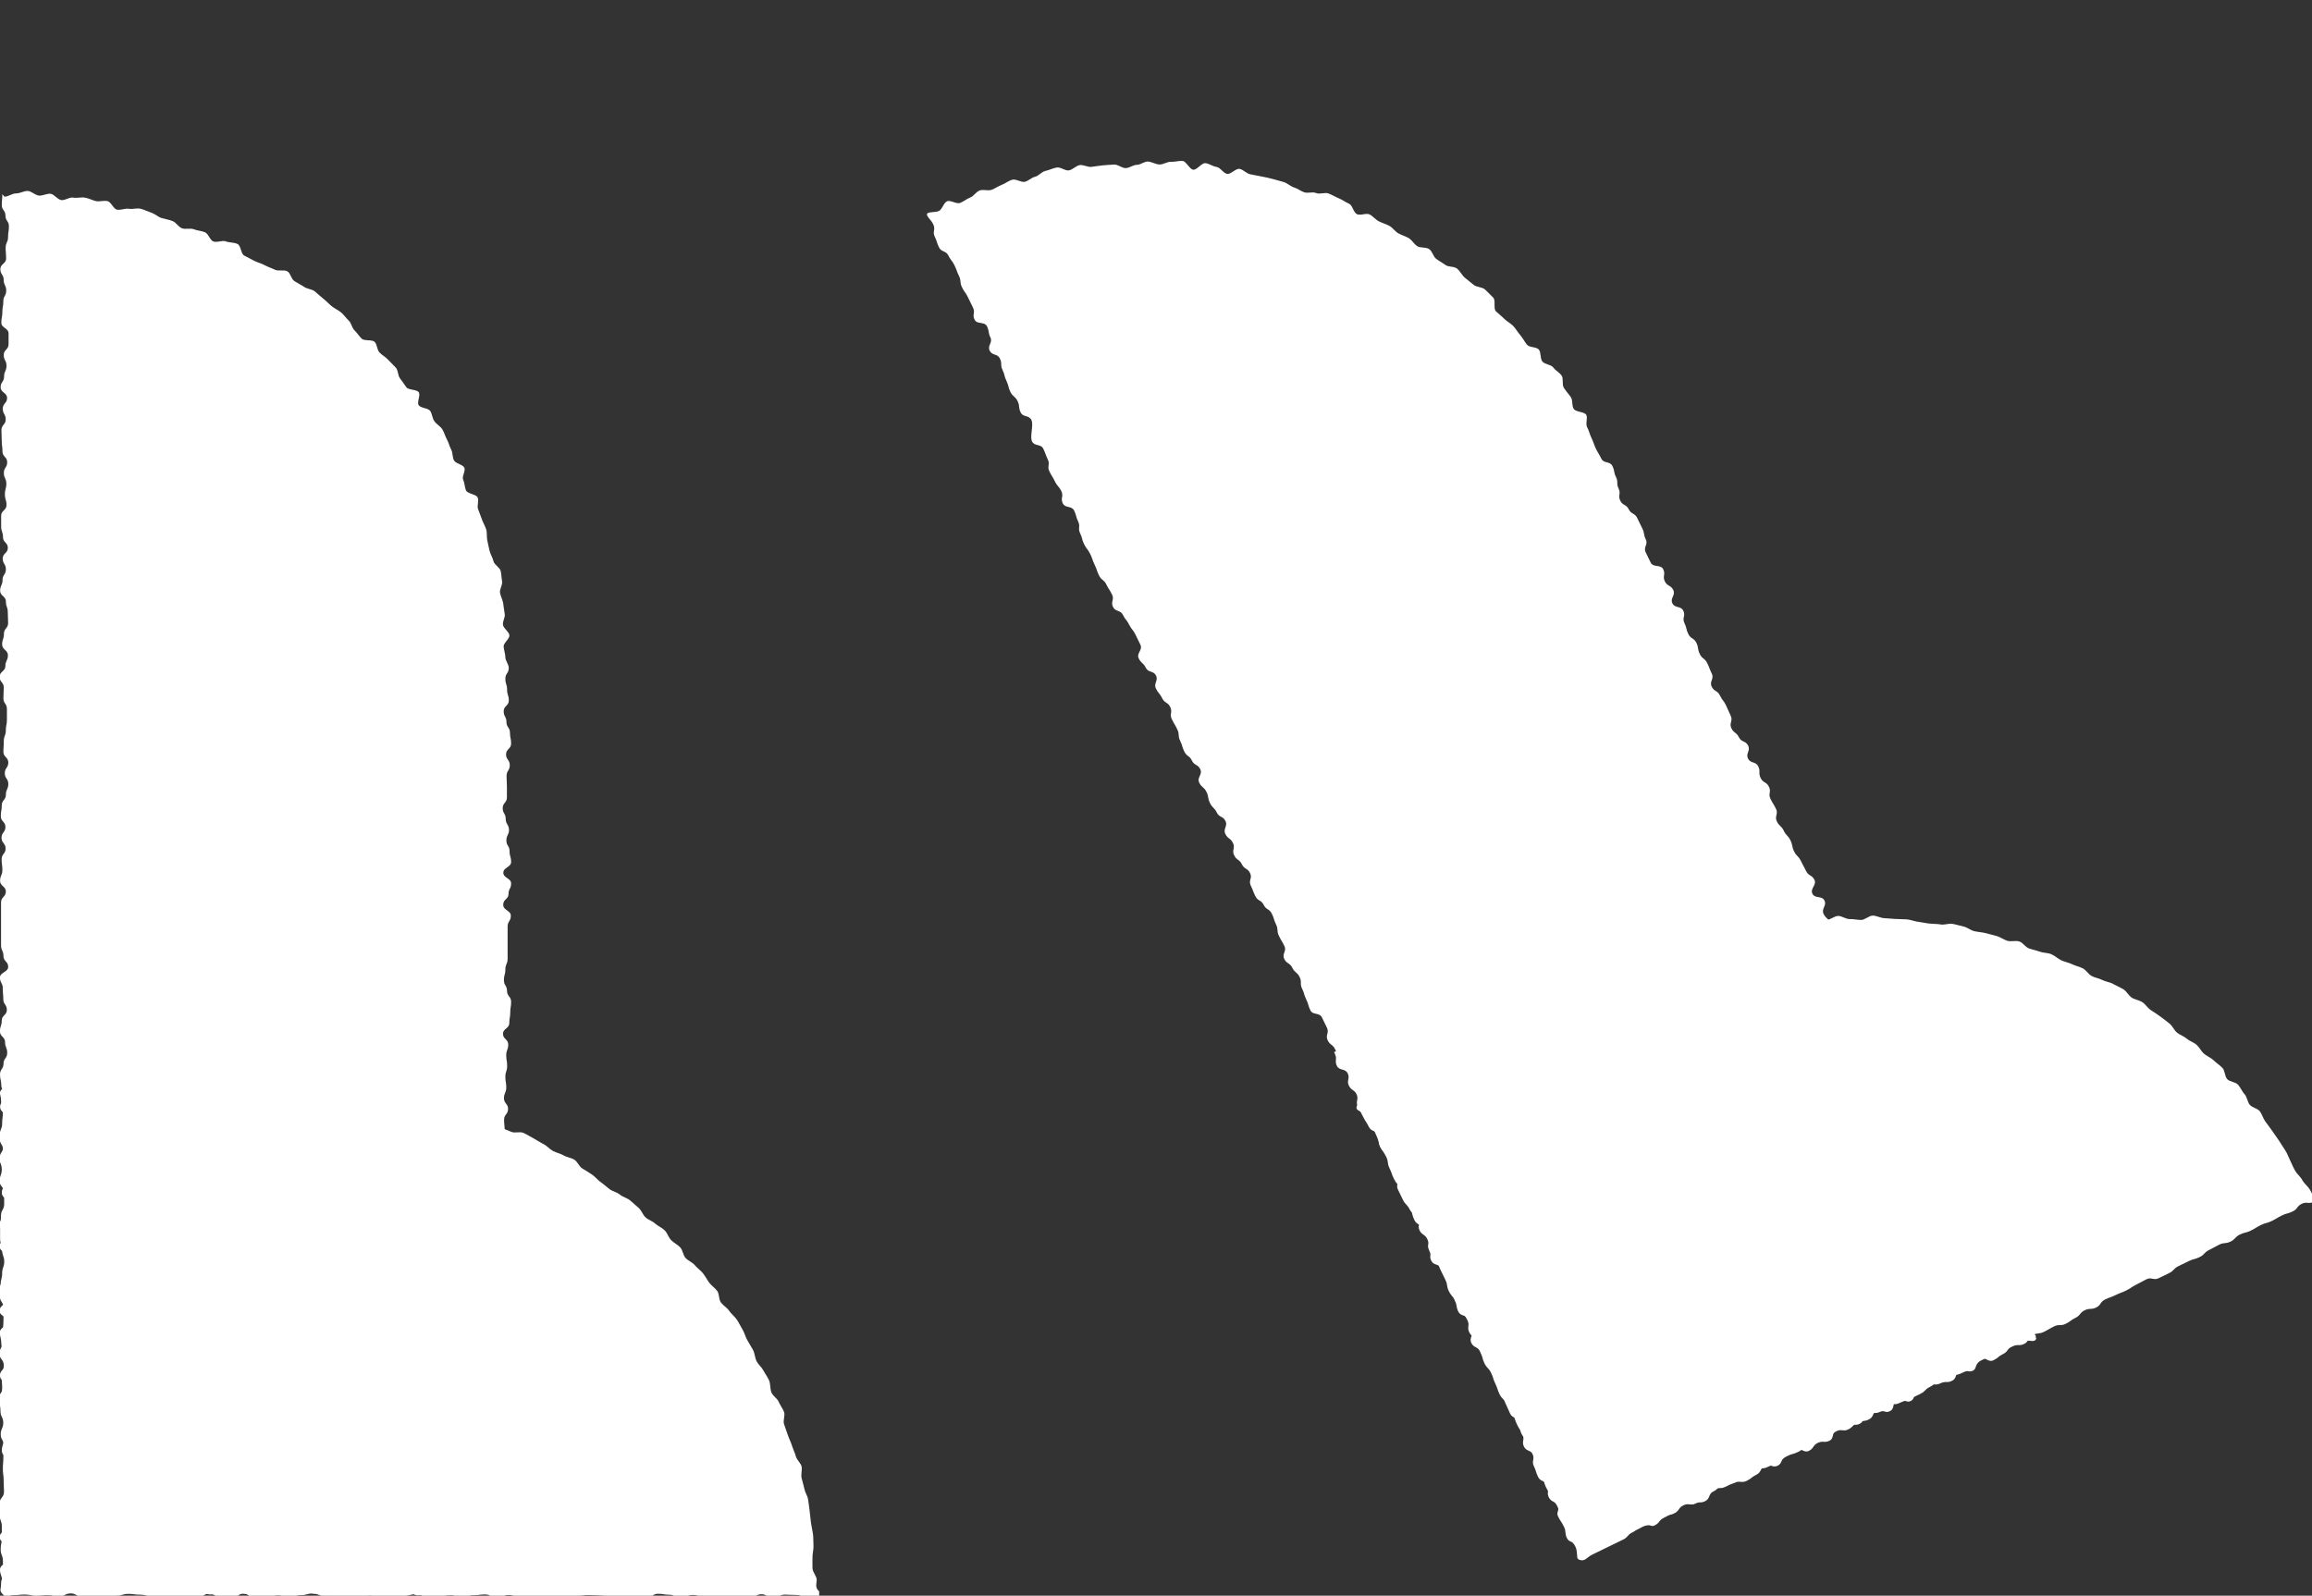
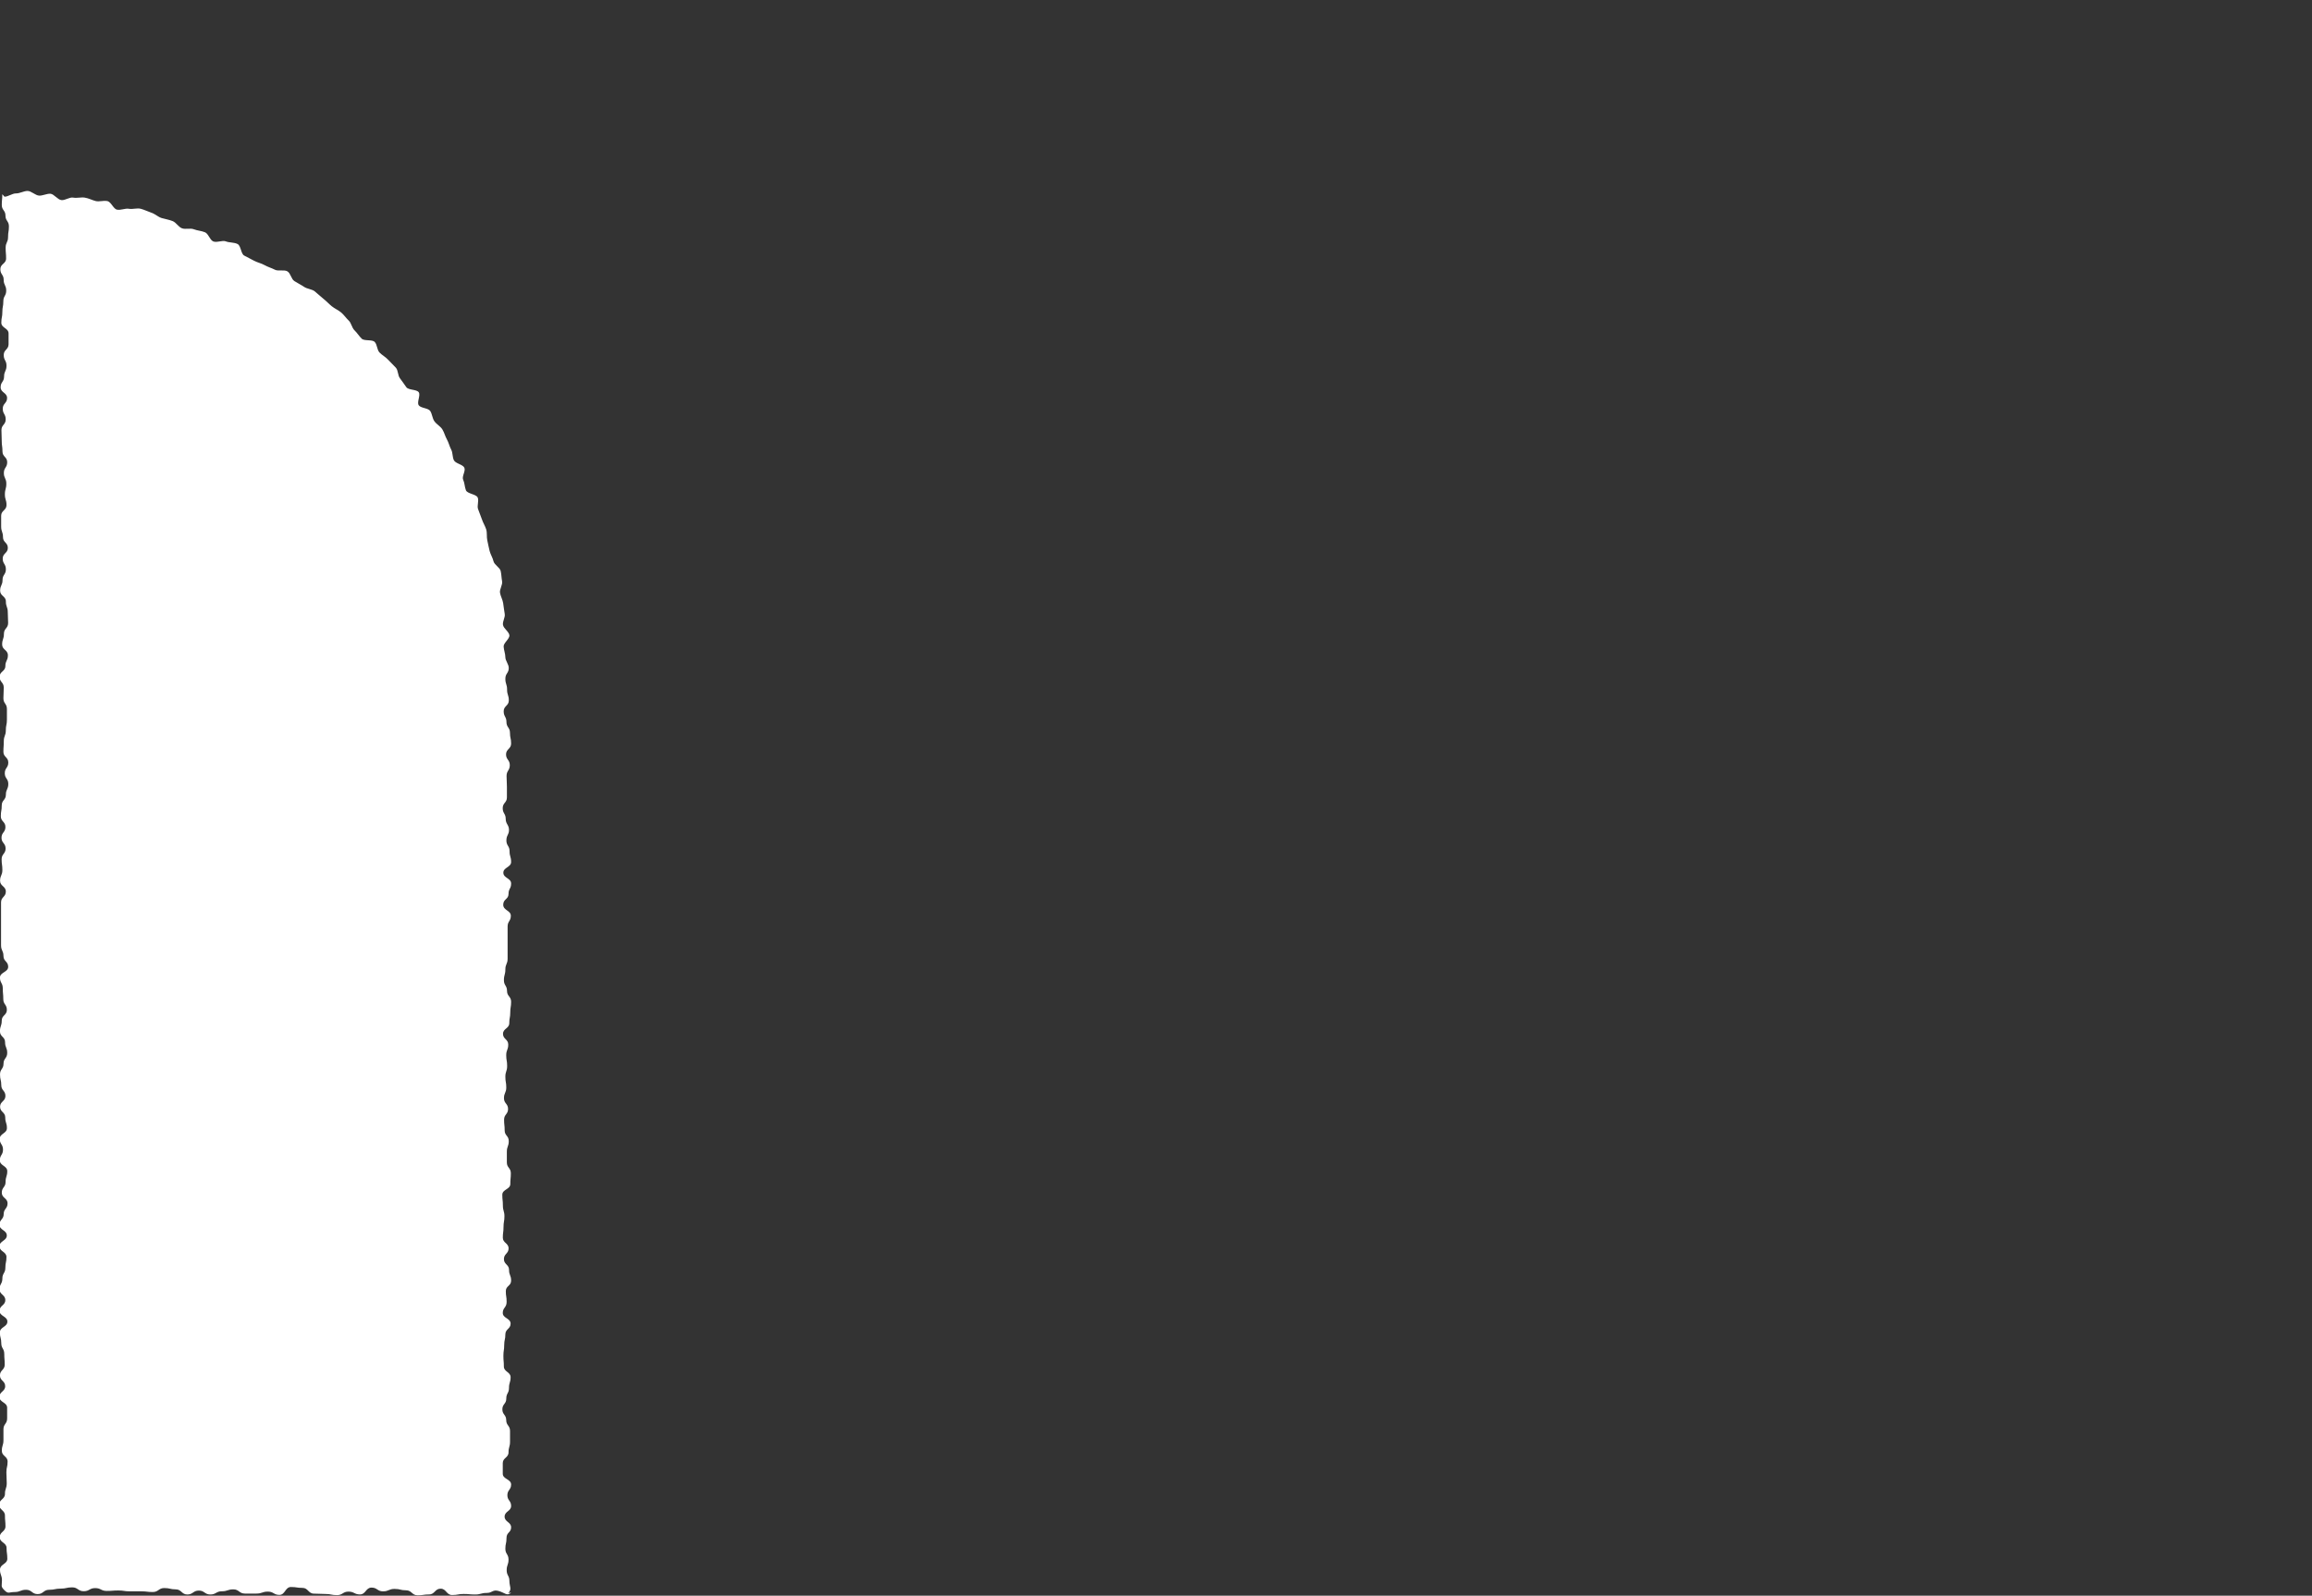
<svg xmlns="http://www.w3.org/2000/svg" width="40.159" height="27.72" viewBox="0 0 40.159 27.72">
  <rect x="0" y="0" width="40.159" height="27.72" fill="#333333" stroke="none" />
  <g transform="translate(40.159 27.72) rotate(180)">
    <g transform="translate(0 0)">
      <path d="M24.358.05c-.065-.07-.118-.02-.211-.02s-.093.047-.186.047-.093-.032-.186-.032S23.681.1,23.588.1,23.5.08,23.4.08,23.309,0,23.216,0s-.093.113-.186.113S22.937,0,22.844,0s-.093.065-.186.065S22.565,0,22.472,0s-.093.145-.186.145-.093,0-.186,0-.093-.1-.186-.1S21.82.019,21.727.019H21.54c-.093,0-.093.066-.187.066s-.093.067-.187.067S21.074.084,20.98.084s-.093-.047-.186-.047S20.7.009,20.608.009s-.093.117-.186.117-.093.008-.186.008S20.142.12,20.049.12,19.956.1,19.863.1s-.093-.091-.186-.091-.093.136-.186.136S19.4.078,19.3.078s-.093.014-.187.014S19.024,0,18.93,0s-.093.036-.187.036-.093.089-.187.089-.093-.081-.186-.081-.093.1-.186.1S18.091.132,18,.132,17.9.116,17.811.116s-.093.027-.186.027-.093.01-.187.01-.093-.139-.187-.139-.093-.009-.187-.009-.093.069-.187.069-.093,0-.187,0S16.6.041,16.506.041s-.093.071-.186.071-.093.01-.186.01-.093-.069-.186-.069-.093.071-.187.071-.093-.04-.187-.04S15.481.1,15.388.1,15.295.069,15.2.069s-.093.016-.186.016S14.923.05,14.829.05s-.093.091-.186.091S14.55.032,14.457.032s-.093-.017-.186-.017S14.178,0,14.085,0s-.093.071-.187.071-.094.054-.187.054S13.618.1,13.524.1s-.093-.039-.186-.039h-.186c-.093,0-.093,0-.186,0s-.093,0-.187,0-.093-.056-.187-.056S12.5.137,12.4.137s-.093-.092-.187-.092S12.124,0,12.031,0s-.093.135-.187.135S11.75,0,11.657,0s-.093.027-.187.027-.093.055-.187.055S11.189.037,11.1.037,11,.094,10.908.094s-.093.052-.186.052-.093-.073-.186-.073h-.186c-.094,0-.094.006-.187.006S10.068.023,9.975.023s-.094.065-.187.065S9.694,0,9.6,0s-.094.02-.187.02-.094.061-.187.061-.093.048-.187.048S8.945.04,8.851.04,8.757.07,8.663.07,8.568.1,8.474.1,8.38.041,8.286.041C8.223.041,8.161.1,8.1.1s-.124.027-.186.03S7.782.025,7.72.03s-.118.1-.18.111S7.41.1,7.348.111s-.124.018-.186.027-.12.045-.182.055-.135-.048-.2-.036S6.657.168,6.6.182s-.106.11-.167.124-.117.051-.177.067S6.129.4,6.069.414s-.13,0-.19.019S5.764.488,5.7.509L5.527.574c-.059.022-.14-.018-.2.006S5.262.761,5.2.785s-.126.021-.183.048S4.863.785,4.807.813s-.071.151-.127.18-.131.018-.187.048-.121.043-.176.074-.12.046-.174.079-.088.1-.141.138-.126.038-.179.073-.048.164-.1.2-.175-.036-.226,0-.035.175-.086.214-.105.071-.155.111-.137.03-.185.072-.091.092-.139.135-.079.106-.126.15-.137.038-.183.083-.012.179-.056.225-.1.078-.145.125-.127.055-.169.1-.1.083-.142.133-.068.114-.109.164-.09.094-.13.145-.088.1-.127.148-.042.133-.079.187-.065.114-.1.168-.133.064-.168.119,0,.162-.029.218-.048.124-.08.18-.045.124-.076.182-.06.114-.09.172-.168.055-.2.114S.9,4.9.876,4.956s.028.16,0,.22-.133.081-.158.142-.028.131-.052.193.006.144-.017.206-.1.1-.125.162-.034.128-.053.191S.4,6.183.379,6.246s-.052.123-.069.187.012.141,0,.205.029.143.015.208-.136.1-.149.169.015.139,0,.2-.05.126-.06.191.012.136,0,.2.05.139.043.205S.055,7.939.049,8s.036.136.032.2S0,8.336,0,8.4s.044.135.043.2S.1,8.736.1,8.8l-.043.038c.093,0,.093.009.186.009s.093-.064.186-.064.093-.06.186-.06.093.015.186.015.093.042.186.042.093-.008.186-.008.093.1.186.1.093-.058.186-.058.093-.044.186-.044.093.05.186.05.093.017.186.017.093.018.186.018.093-.126.187-.126.093,0,.187,0,.093.084.187.084.093-.048.187-.048.093.042.187.042.093.06.187.06.093-.112.186-.112.093.075.186.075.093-.051.186-.051.093.074.186.074.093-.005.186-.005.093-.013.186-.013.093-.082.186-.082.093.058.186.058.093-.043.186-.043.093.025.186.025.093-.028.186-.028.093.093.186.093.093,0,.186,0,.093-.032.186-.032.093-.084.186-.084.093.089.186.089.093-.055.186-.055.093.058.186.058.093.042.186.042.093-.1.187-.1.093-.033.187-.033.093-.006.187-.006.093.073.187.073.094.031.187.031.093-.1.187-.1.093.044.187.044.093.1.187.1.093-.072.187-.072.093.006.186.006.093-.061.186-.061h.186c.093,0,.093.019.186.019s.093.035.186.035.093.007.186.007.093-.085.186-.085.093.061.186.061.093-.061.186-.061.093.042.187.042.093.072.187.072.093.016.187.016.093-.08.187-.08.094.068.187.068.094-.071.187-.071.093.069.187.069.093-.013.187-.013.093.04.187.04.093-.1.187-.1.093.083.187.083h.746c.094,0,.094-.042.187-.042s.093-.082.187-.082.094.143.187.143.093-.049.187-.049.093-.009.187-.009.093-.062.187-.062.093.089.187.089.093.031.187.031.093-.089.187-.089.093-.037.187-.037.094.064.187.064.093.061.187.061.094-.022.187-.022.093-.072.187-.072.094.093.187.093.093-.09.186-.09.093-.029.186-.029.093.125.186.125.093-.057.187-.057.093.055.187.055.094-.129.187-.129.093.029.187.029.093.066.187.066.093-.1.186-.1.093.067.186.067.093.073.186.073.093-.127.186-.127.093.127.187.127.093-.121.187-.121.094.019.187.019.094.052.187.052.094.049.187.049.093-.1.187-.1.093.1.187.1.094-.136.187-.136.093.13.187.13.094-.024.187-.024.094-.052.187-.052.094-.008.187-.008.094.083.187.083.094-.091.187-.091.094.1.187.1.094-.134.187-.134h.187c.094,0,.094.064.187.064s.094,0,.188,0,.093.028.187.028.093-.1.187-.1.094.021.187.021.094-.006.188-.006.094.031.187.031.094.1.187.1.094-.1.188-.1.094-.009.188-.009.094.1.188.1.094-.119.187-.119.094-.013.188-.013.094.127.188.127.094-.034.189-.034.1.027.17-.043.031-.078.031-.177-.039-.1-.039-.2.075-.1.075-.2-.075-.1-.075-.2-.02-.1-.02-.2-.022-.1-.022-.2.067-.1.067-.2-.054-.1-.054-.2.049-.1.049-.2-.008-.1-.008-.2.015-.1.015-.2,0-.1,0-.2.012-.1.012-.2-.069-.1-.069-.2.023-.1.023-.2.089-.1.089-.2-.068-.1-.068-.2.068-.1.068-.2-.056-.1-.056-.2-.033-.1-.033-.2.073-.1.073-.2,0-.1,0-.2-.034-.1-.034-.2.057-.1.057-.2-.137-.1-.137-.2.015-.1.015-.2.1-.1.1-.2.006-.1.006-.2.02-.1.02-.2-.061-.1-.061-.2.049-.1.049-.2-.119-.1-.119-.2.065-.1.065-.2-.042-.1-.042-.2.024-.1.024-.2.087-.1.087-.2-.015-.1-.015-.2-.1-.1-.1-.2.11-.1.11-.2-.018-.1-.018-.2.009-.1.009-.2-.027-.1-.027-.2-.06-.1-.036-.2c.03-.117.1-.154.029-.225" transform="translate(31.281 24.403) rotate(-90)" fill="#fff" />
-       <path d="M.033,8.762c0,.1.012.1.012.2s.022.1.022.2-.063.1-.063.2.075.1.075.2S0,9.651,0,9.75s.034.1.034.2,0,.1,0,.2.018.1.018.2-.015.1-.015.2.017.1.017.2.02.1.02.2-.045.1-.045.2.006.1.006.2-.037.1-.037.2.034.1.034.2-.028.1-.028.2.056.1.056.2-.056.1-.056.2.044.1.044.2.027.1.027.2-.046.1-.046.2,0,.1,0,.2.011.1.011.2.034.1.034.2-.056.1-.056.2-.005.1-.005.2-.045.128.025.2.1.018.2.018.1-.032.2-.032.1.013.2.013.1.042.2.042.1-.062.2-.062.1.063.2.063.1-.036.2-.036.1.037.2.037.1-.079.2-.079.1,0,.2,0,.1.055.2.055.1.016.2.016h.2c.1,0,.1-.036.2-.036s.1-.036.2-.036.1.036.2.036.1.026.2.026.1.015.2.015.1-.064.2-.064.1,0,.2,0,.1.008.2.008.1.011.2.011.1.05.2.05.1-.074.2-.074.1.036.2.036.1-.008.2-.008.1.048.2.048.1-.019.2-.019.1-.048.2-.048.1.044.2.044.1-.057.2-.057.1.011.2.011.1.009.2.009.1-.014.2-.014.1-.006.2-.006.1.076.2.076.1,0,.2,0,.1-.038.2-.038l.2,0c.1,0,.1.02.2.02s.1-.039.2-.039.1-.006.2-.006.1.038.2.038.11.039.182-.031.014-.08.014-.18-.011-.1-.011-.2.02-.1.02-.2-.009-.1-.009-.2.019-.1.019-.2-.05-.1-.05-.2.06-.1.06-.2.01-.1.01-.2.007-.1.007-.2-.039-.1-.039-.2-.03-.1-.03-.2.014-.1.014-.2.022-.1.022-.2,0-.1,0-.2,0-.1,0-.2,0-.1,0-.2.03-.1.03-.2-.067-.1-.067-.2.05-.1.05-.2.022-.1.022-.2-.074-.1-.074-.2.074-.1.074-.2-.015-.1-.015-.2-.03-.1-.03-.2.027-.1.027-.2-.031-.1-.031-.2-.028-.1-.028-.2.04-.1.04-.2,0-.1,0-.2,0-.1,0-.2.03-.1.03-.2-.035-.1-.035-.2.046-.1.046-.2-.011-.1-.011-.2-.033-.1-.033-.2-.026-.1-.026-.2.05-.1.05-.2-.016-.1-.016-.2-.015-.1-.015-.2.031-.1.031-.2-.032-.1-.032-.2-.013-.1-.013-.2.062-.1.062-.2-.052-.1-.052-.2.027-.1.027-.2,0-.1,0-.2-.015-.1-.015-.2.038-.1.038-.2.008-.1.008-.2-.046-.1-.046-.2-.011-.1-.011-.2.006-.1.006-.2.021-.1.021-.2-.009-.1-.009-.2,0-.1,0-.2.037-.1.037-.2-.078-.1-.078-.2.017-.1.017-.2.061-.1.061-.2-.057-.1-.057-.2.025-.1.025-.2.012-.1.012-.2.012-.1.012-.2-.023-.1-.023-.2.021-.1.021-.2-.06-.1-.06-.2.073-.1.073-.2-.066-.1-.066-.2.006-.1.006-.2.036-.1.036-.2-.005-.1-.005-.2H8.766C8.7.036,8.633,0,8.567,0s-.131.07-.2.073-.133,0-.2,0-.135-.022-.2-.017-.134,0-.2.009-.131.027-.2.036-.133.012-.2.022-.133.015-.2.027S7.054.2,6.99.213,6.862.247,6.8.262s-.14-.011-.2,0-.115.083-.179.1-.124.049-.187.068-.122.051-.185.072-.124.043-.187.065-.149-.022-.211,0-.116.068-.177.093-.1.1-.162.126S5.163.8,5.1.828s-.114.068-.174.1-.1.088-.162.118-.135.029-.193.061-.114.068-.171.1-.126.047-.183.082-.118.062-.174.1-.1.1-.151.132-.089.1-.143.142-.146.025-.2.064-.092.1-.144.139-.115.069-.166.111-.091.1-.141.142-.075.115-.124.159-.136.048-.184.093-.078.111-.125.157-.123.065-.17.112-.072.115-.117.164-.065.12-.109.169-.122.069-.165.12-.089.1-.131.15-.056.125-.1.177-.054.124-.094.178-.085.1-.123.155-.094.095-.131.15-.07.112-.105.168-.118.083-.153.139-.041.13-.075.187-.045.126-.077.185-.087.1-.118.162-.069.114-.1.173-.067.115-.095.176.008.149-.018.21-.05.122-.075.183S.627,5.588.6,5.65s-.022.133-.044.2-.065.117-.086.18-.072.117-.091.18.021.144,0,.208S.31,6.53.294,6.594s0,.135-.02.2S.2,6.914.191,6.979s-.023.131-.035.2-.016.132-.027.2.024.137.015.2S.1,7.7.089,7.769s.009.134,0,.2-.025.131-.029.2.007.133,0,.2-.056.131-.057.2.023.133.023.2" transform="translate(25.973 8.841) rotate(-90)" fill="#fff" />
-       <path d="M.029,8.847c.069.07.143-.066.242-.066s.1.07.2.07.1-.044.2-.044.1-.055.2-.055.1.019.2.019.1.041.2.041.1-.027.2-.027.1.064.2.064.1.021.2.021.1-.041.2-.041.1-.058.2-.058.1.049.2.049.1.039.2.039.1-.121.2-.121.1,0,.2,0,.1.113.2.113.1-.077.2-.077.1.037.2.037.1,0,.2,0,.1.058.2.058.1-.045.2-.045.1-.051.2-.051.1-.029.2-.029.1.115.2.115.1-.1.2-.1.1.059.2.059.1.041.2.041.1-.056.2-.056.1.03.2.03.1.026.2.026.1-.065.2-.065.1-.04.2-.04.1.029.2.029.1-.019.2-.019.1.127.2.127.1-.152.2-.152.1.106.2.106.1-.062.2-.062.1.044.2.044.1-.022.2-.022.1-.04.2-.04.1.115.2.115.1-.136.2-.136.1.137.2.137.1-.063.2-.063.1-.005.2-.005.1-.033.2-.033.1.027.2.027.1-.031.2-.031.1-.037.2-.037.1.082.2.082.1-.01.2-.01.1.068.2.068.1-.063.2-.063.1.051.2.051.1-.1.2-.1.1.1.2.1.1-.08.2-.08.1-.049.2-.049.1.084.2.084.1.006.2.006.1-.02.2-.02.1-.061.2-.061.1.1.2.1.1.009.2.009.1-.047.2-.047.1.032.2.032.1-.059.2-.059.1.023.2.023.1.076.2.076.1-.114.2-.114.1.115.2.115.1-.066.2-.066.1.067.2.067.1-.145.2-.145.1,0,.2,0,.1.1.2.1.1.029.2.029h.2c.1,0,.1-.066.2-.066s.1-.067.2-.067.1.066.2.066.1.047.2.047.1.028.2.028.1-.117.2-.117.1-.009.2-.009c.066,0,.132.014.2.013s.133.017.2.014.138.085.2.08.122-.145.188-.151.138.053.2.045.13-.029.2-.038.145.068.21.058.126-.057.191-.069.113-.112.178-.125.147.051.211.036.1-.132.168-.148.132-.014.2-.032.131-.021.194-.04.117-.064.18-.085.121-.052.183-.074.173.085.234.062.128-.041.189-.066.1-.115.157-.141.12-.057.18-.084.136-.023.2-.052.087-.122.145-.153.112-.071.17-.1.149,0,.207-.037.078-.128.134-.162.133-.035.189-.071.1-.089.154-.126.13-.045.184-.083.1-.09.152-.13.127-.052.179-.093.047-.153.1-.195.172,0,.222-.043.113-.074.162-.118.108-.081.156-.126.048-.143.1-.189.055-.131.1-.178.111-.076.156-.125.119-.071.163-.12.089-.1.132-.149.082-.1.124-.156.08-.106.12-.159.126-.072.165-.125-.022-.179.017-.233.151-.056.188-.111.108-.089.144-.145-.044-.184-.01-.24.185-.044.218-.1.043-.129.075-.187.015-.142.045-.2.1-.1.133-.156.006-.144.034-.2.007-.141.034-.2.119-.093.144-.154.051-.122.074-.184.041-.126.063-.189.1-.108.117-.171-.021-.146,0-.209.119-.1.137-.168.016-.134.032-.2-.027-.143-.012-.208-.018-.139,0-.2.115-.112.127-.177-.006-.136,0-.2-.007-.135,0-.2.073-.124.08-.19-.044-.138-.038-.2-.013-.133-.008-.2.122-.126.125-.192-.09-.136-.089-.2.052-.132.052-.2l-.02-.018c-.1,0-.1.027-.2.027s-.1-.07-.2-.07-.1-.015-.2-.015-.1.084-.2.084-.1.021-.2.021-.1-.011-.2-.011-.1-.039-.2-.039-.1.017-.2.017h-.2c-.1,0-.1-.067-.2-.067s-.1.143-.2.143-.1-.031-.2-.031-.1-.112-.2-.112-.1.1-.2.1-.1-.046-.2-.046-.1-.022-.2-.022-.1-.022-.2-.022-.1.042-.2.042-.1-.038-.2-.038-.1.11-.2.11S21.769,0,21.67,0s-.1.12-.2.12-.1-.011-.2-.011-.1-.066-.2-.066-.1.01-.2.01-.1.026-.2.026-.1-.07-.2-.07-.1.122-.2.122-.1-.02-.2-.02-.1-.059-.2-.059-.1-.021-.2-.021-.1.021-.2.021-.1-.013-.2-.013-.1-.013-.2-.013-.1.046-.2.046-.1.012-.2.012-.1-.079-.2-.079-.1.094-.2.094-.1.023-.2.023-.1.023-.2.023h-.2c-.1,0-.1-.13-.2-.13s-.1.039-.2.039-.1.1-.2.1-.1-.1-.2-.1-.1.024-.2.024-.1.059-.2.059-.1-.068-.2-.068-.1.008-.2.008-.1-.042-.2-.042-.1-.017-.2-.017-.1.05-.2.05-.1.065-.2.065-.1-.119-.2-.119-.1.043-.2.043-.1-.03-.2-.03-.1.034-.2.034-.1.071-.2.071-.1-.1-.2-.1-.1.05-.2.05-.1-.075-.2-.075-.1.052-.2.052-.1.061-.2.061-.1-.084-.2-.084-.1-.009-.2-.009-.1.064-.2.064-.1.06-.2.06-.1-.016-.2-.016-.1-.042-.2-.042-.1.008-.2.008-.1-.1-.2-.1-.1.058-.2.058-.1.044-.2.044-.1-.05-.2-.05-.1-.017-.2-.017-.1-.018-.2-.018-.1.126-.2.126-.1,0-.2,0-.1-.084-.2-.084-.1.048-.2.048S9.9.069,9.8.069s-.1-.06-.2-.06-.1.112-.2.112S9.3.046,9.2.046,9.1.1,9.005.1s-.1-.074-.2-.074-.1.005-.2.005-.1.013-.2.013-.1.082-.2.082-.1-.058-.2-.058-.1.043-.2.043-.1-.025-.2-.025-.1.028-.2.028-.1-.093-.2-.093-.1,0-.2,0-.1.032-.2.032-.1.084-.2.084-.1-.089-.2-.089-.1.055-.2.055-.1-.058-.2-.058S5.937,0,5.838,0s-.1.1-.2.1-.1.033-.2.033-.1.006-.2.006-.1-.073-.2-.073-.1-.031-.2-.031-.1.1-.2.1S4.549.1,4.45.1s-.1-.1-.2-.1-.1.072-.2.072-.1-.005-.2-.005-.1.061-.2.061h-.2c-.1,0-.1-.019-.2-.019s-.1-.035-.2-.035-.1-.006-.2-.006-.1.085-.2.085-.1-.061-.2-.061-.1.061-.2.061-.1-.042-.2-.042-.1-.072-.2-.072-.1-.016-.2-.016-.1.08-.2.08-.1-.068-.2-.068-.1.071-.2.071S.973.035.874.035s-.1.013-.2.013-.1-.04-.2-.04-.1.1-.2.1S.109-.03.038.04.024.175.024.274s0,.1,0,.2,0,.1,0,.2,0,.1,0,.2.042.1.042.2.082.1.082.2-.143.1-.143.2.049.1.049.2.009.1.009.2.062.1.062.2-.089.1-.089.2S0,2.35,0,2.449s.089.1.089.2.037.1.037.2-.064.1-.064.2-.061.1-.061.2.022.1.022.2.072.1.072.2-.093.1-.093.2.09.1.09.2.029.1.029.2-.125.1-.125.2.057.1.057.2-.055.1-.055.2.129.1.129.2-.029.1-.029.2-.066.1-.066.2.1.1.1.2-.067.1-.067.2S0,5.92,0,6.019s.127.1.127.2-.127.1-.127.2.121.1.121.2-.019.1-.019.2-.052.1-.052.2-.049.1-.049.2.1.1.1.2-.1.1-.1.2.136.1.136.2-.13.1-.13.2.024.1.024.2.052.1.052.2.036.11.007.206c-.039.126-.134.167-.064.238" transform="matrix(0.438, 0.899, -0.899, 0.438, 12.741, 0.57)" fill="#fff" />
-       <path d="M8.764,5.4c0-.1-.015-.1-.015-.2s-.017-.1-.017-.2.071-.1.071-.2-.01-.1-.01-.2-.016-.1-.016-.2,0-.1,0-.2.011-.1.011-.2-.059-.1-.059-.2.014-.1.014-.2.052-.1.052-.2.006-.1.006-.2.008-.1.008-.2-.078-.1-.078-.2.068-.1.068-.2-.029-.1-.029-.2-.005-.1-.005-.2-.017-.1-.017-.2.039-.1.039-.2-.015-.1-.015-.2-.019-.1-.019-.2-.017-.1-.017-.2.017-.1.017-.2.036-.1.036-.2-.05-.1-.05-.2.063-.1.063-.2-.046-.1-.046-.2.1-.147.031-.218S8.67.044,8.571.044s-.1.03-.2.03-.1-.01-.2-.01-.1-.023-.2-.023-.1.015-.2.015-.1-.035-.2-.035-.1-.012-.2-.012-.1.023-.2.023-.1.031-.2.031-.1-.027-.2-.027-.1-.021-.2-.021-.1.066-.2.066-.1,0-.2,0S6.1.022,6,.022s-.1.042-.2.042-.1-.02-.2-.02l-.2,0c-.1,0-.1-.032-.2-.032s-.1.025-.2.025-.1.028-.2.028-.1.016-.2.016-.1-.063-.2-.063-.1.056-.2.056-.1-.032-.2-.032-.1-.023-.2-.023-.1.031-.2.031-.1-.016-.2-.016-.1-.014-.2-.014-.1.036-.2.036-.1.022-.2.022-.1-.016-.2-.016-.1.01-.2.01-.1-.07-.2-.07-.1.083-.2.083-.1-.058-.2-.058-.1.034-.2.034-.1-.024-.2-.024-.1.012-.2.012-.1.022-.2.022S.94.01.841.01s-.1.075-.2.075S.542.01.442.01s-.1.034-.2.034-.128-.068-.2,0,.019.1.019.2-.015.1-.015.2.017.1.017.2.02.1.02.2-.045.1-.045.2.006.1.006.2-.037.1-.037.2.034.1.034.2-.028.1-.028.2.056.1.056.2-.056.1-.056.2.044.1.044.2.027.1.027.2-.046.1-.046.2,0,.1,0,.2.011.1.011.2.034.1.034.2-.056.1-.056.2-.005.1-.005.2.026.1.026.2-.018.1-.018.2.032.1.032.2-.013.1-.013.2S0,4.7,0,4.8s.062.1.062.2S0,5.1,0,5.195s.036.1.036.2-.037.1-.037.2.079.1.079.2,0,.1,0,.2-.055.1-.055.2-.016.1-.016.2,0,.1,0,.2.036.1.036.2.036.1.036.2-.036.1-.036.2-.026.1-.026.2-.015.1-.015.2.064.1.064.2,0,.1,0,.2-.008.1-.008.2-.011.1-.011.2-.05.1-.05.2.074.1.074.2-.036.1-.036.2.008.1.008.2-.048.1-.048.2.019.1.019.2.048.1.048.2-.044.1-.044.2.057.1.057.2-.011.1-.011.2-.009.1-.009.2.015.1.015.2.006.1.006.2-.076.1-.076.2,0,.1,0,.2.038.1.038.2,0,.1,0,.2-.02.1-.02.2.039.1.039.2.006.1.006.2-.038.1-.038.2.039.1.039.2-.022.1-.022.2.011.1.011.2-.02.1-.02.2.009.1.009.2-.019.1-.019.2.05.1.05.2-.06.1-.06.2l.024.034c.066,0,.133.006.2,0s.132-.043.2-.045.131-.036.2-.041.133,0,.2,0,.134.009.2,0l.2-.024c.066-.009.131-.021.2-.031s.131-.024.2-.036.137.005.2-.008.115-.093.18-.108.141.018.2,0,.135-.012.2-.03.107-.108.17-.127.149.031.212.011.122-.057.184-.079.115-.073.176-.1.133-.023.195-.048.11-.08.171-.106.109-.079.169-.107.137-.02.2-.049.119-.059.178-.089.116-.065.174-.1.131-.038.188-.072.1-.1.153-.132.138-.031.193-.066.106-.082.161-.119.091-.1.145-.14.092-.1.145-.137.136-.04.188-.081.094-.095.146-.136.093-.1.143-.139.121-.064.17-.108.077-.112.125-.158.087-.1.134-.146.138-.049.184-.1.054-.131.1-.18.11-.079.154-.128.087-.1.13-.151.074-.11.116-.162.113-.08.154-.132.088-.1.127-.154.041-.134.08-.188.066-.115.1-.17.078-.107.114-.163.089-.1.123-.157.06-.118.094-.176.066-.115.1-.173.1-.1.126-.158-.01-.153.02-.213.073-.111.1-.171.111-.1.137-.156,0-.144.024-.206.073-.113.1-.175.058-.12.08-.183.055-.122.076-.184.019-.133.038-.2.058-.121.076-.185-.023-.143-.007-.207.1-.111.118-.176-.035-.143-.022-.208.032-.128.044-.193.059-.124.069-.19.015-.132.024-.2,0-.133.011-.2.052-.128.058-.194-.055-.137-.051-.2.019-.131.022-.2.037-.131.039-.2-.016-.133-.016-.2" transform="matrix(0.438, 0.899, -0.899, 0.438, 12.727, 0.612)" fill="#fff" />
    </g>
  </g>
</svg>